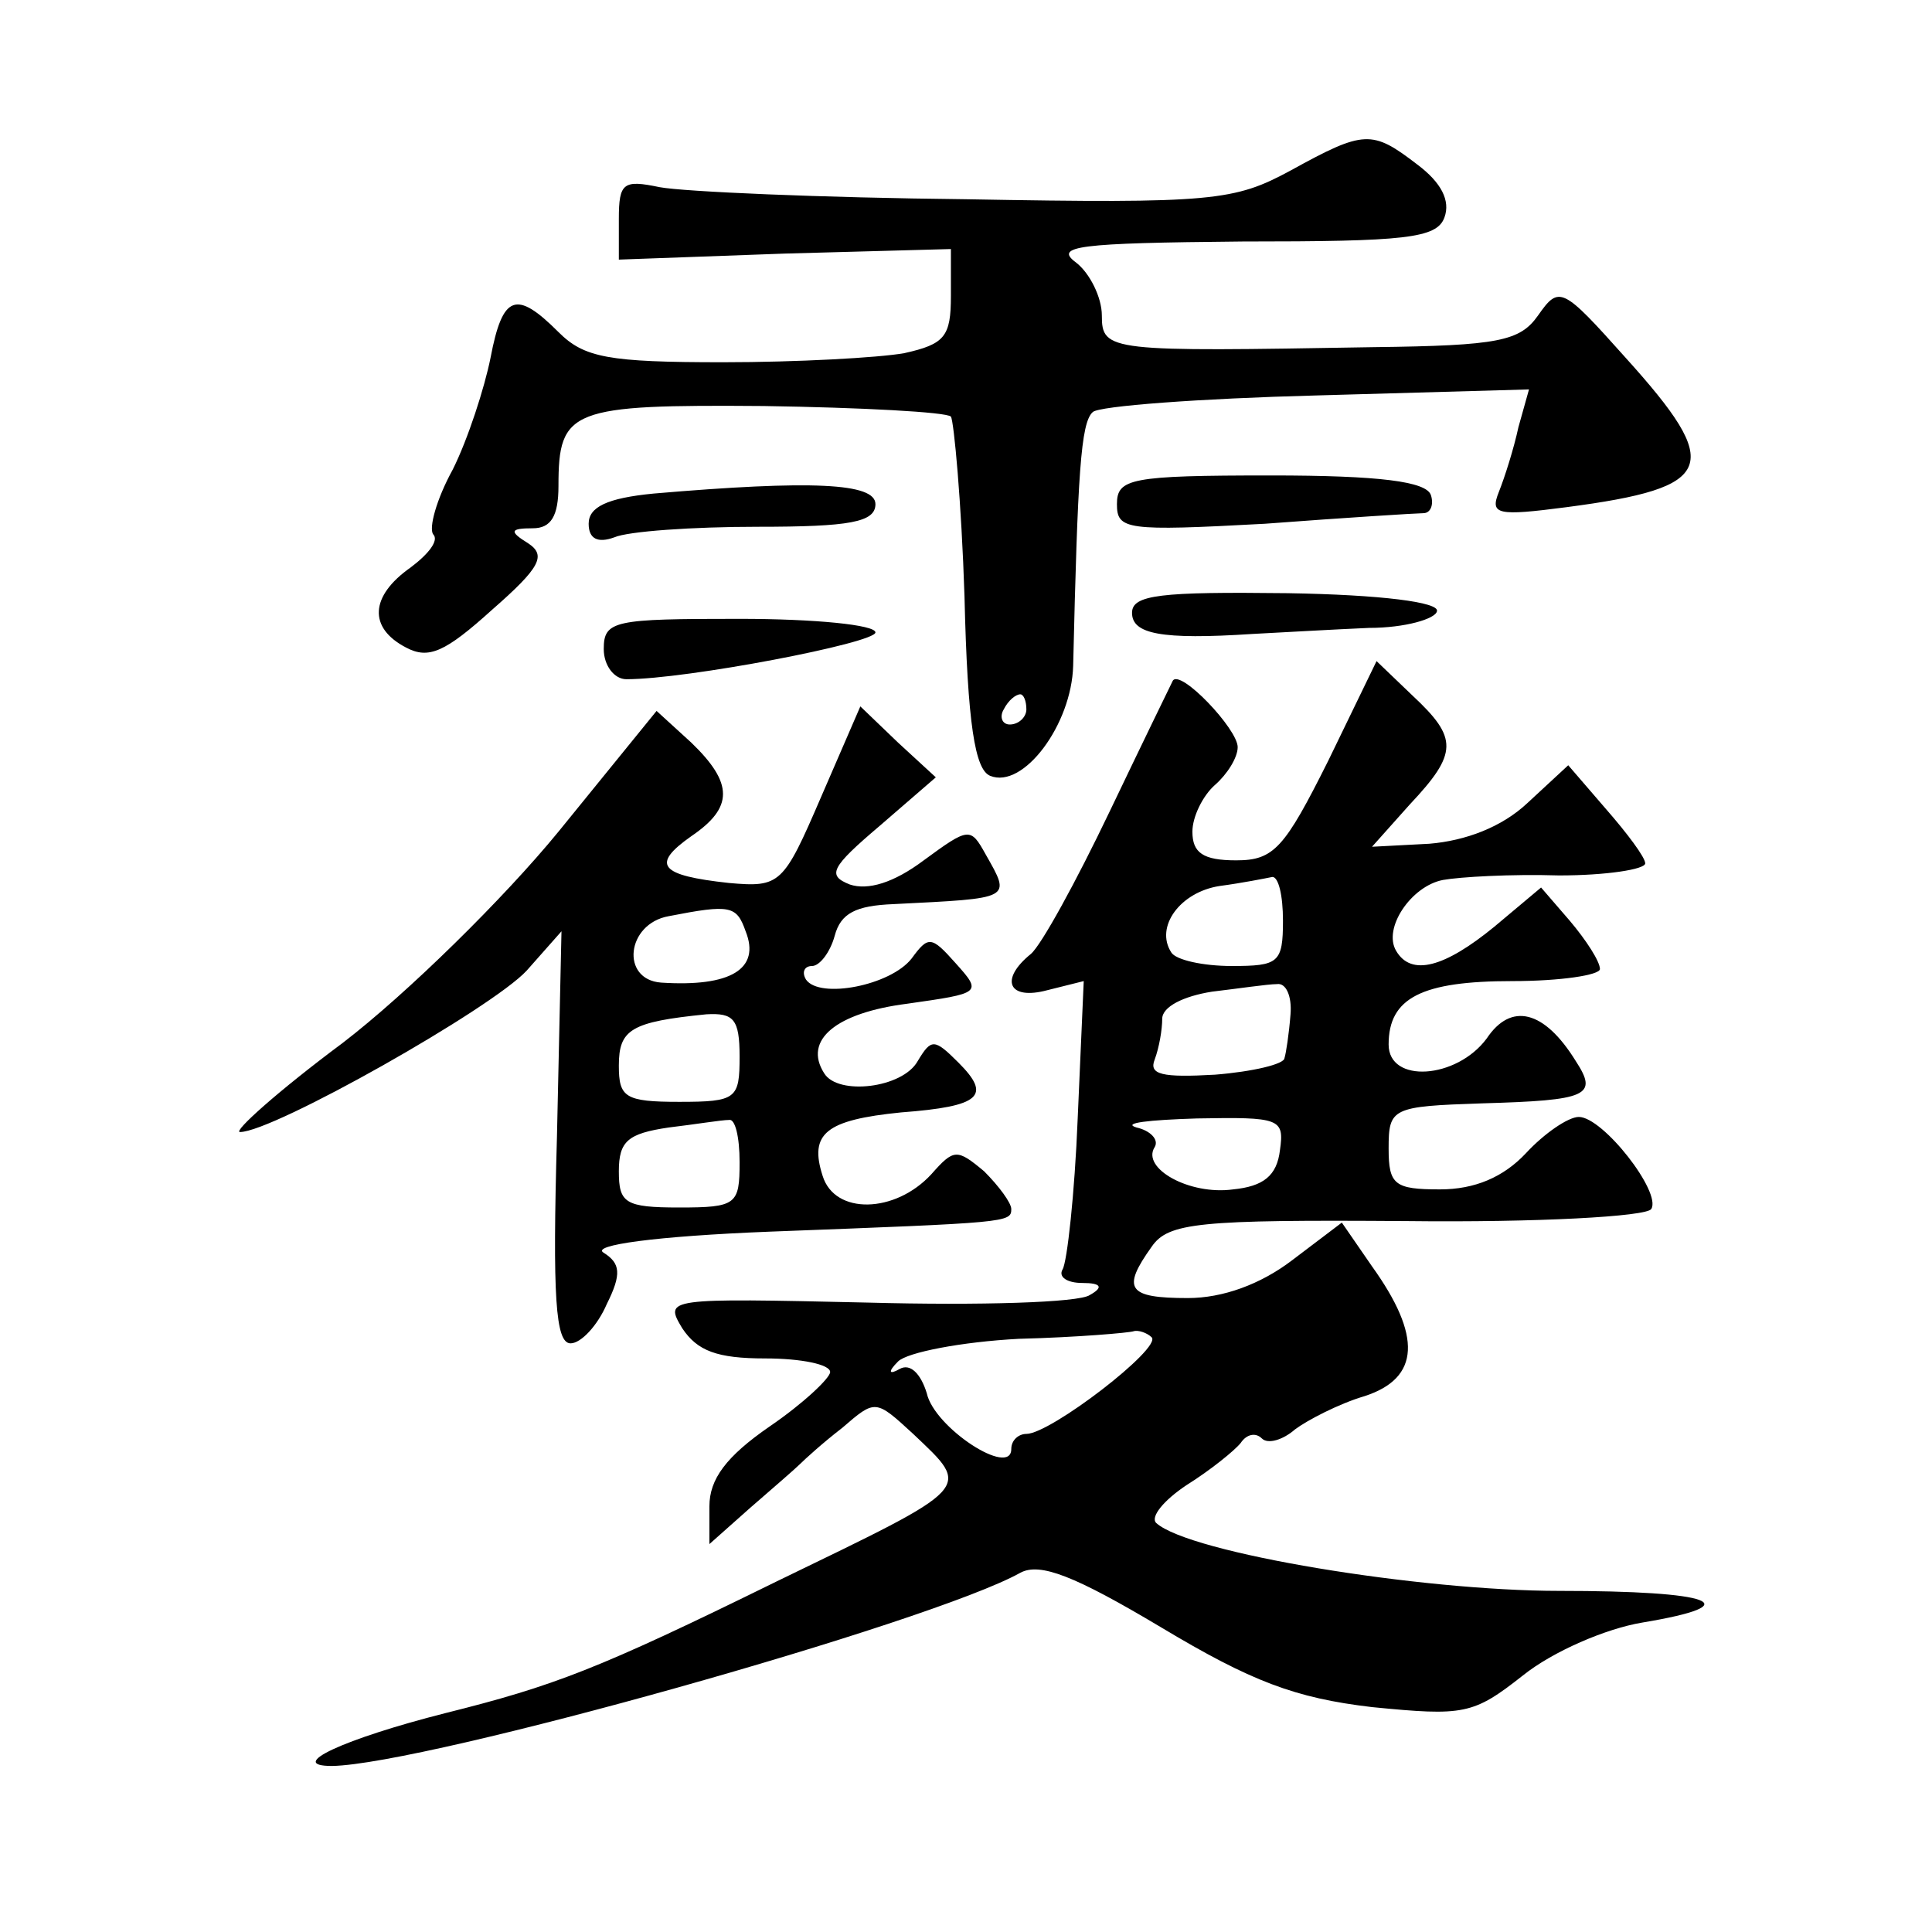
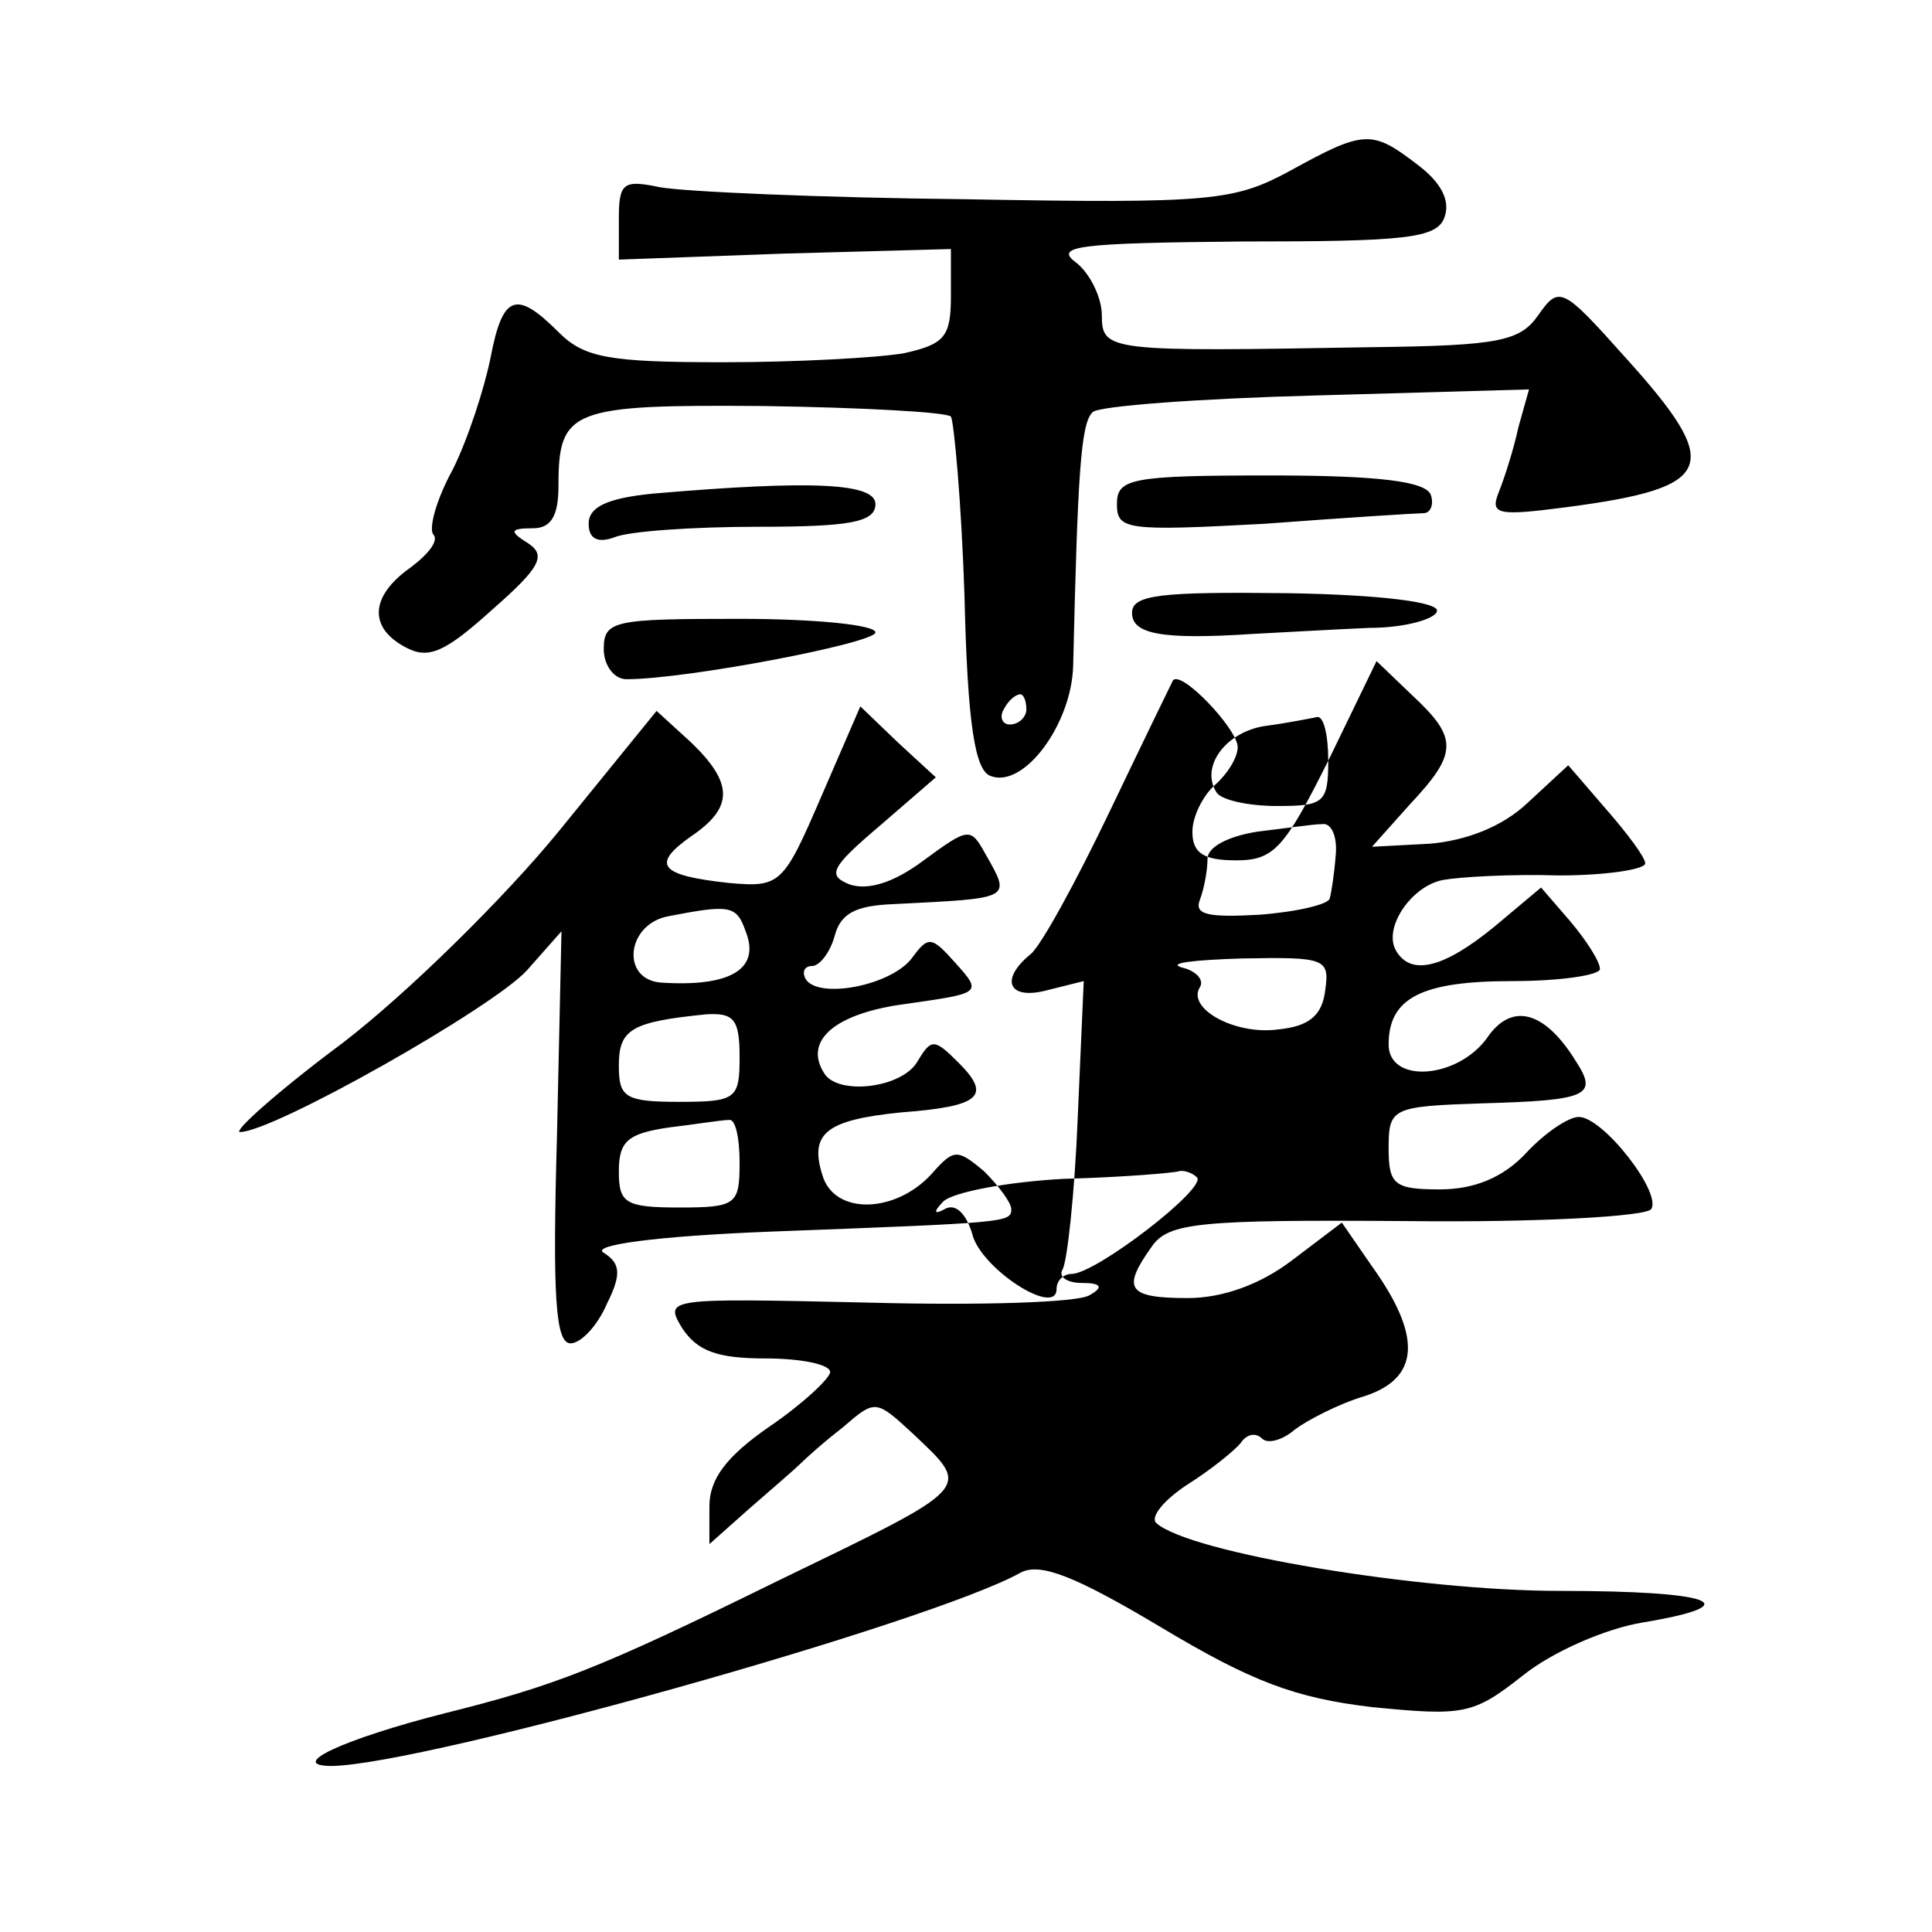
<svg xmlns="http://www.w3.org/2000/svg" version="1.0" width="128pt" height="128pt" viewBox="0 0 128 128" preserveAspectRatio="xMidYMid meet">
  <g transform="translate(0,128) scale(0.1,-0.1)" fill="#0" stroke="none">
-     <path d="M855 1167 c-37 -20 -51 -22 -215 -19 -96 1 -187 5 -203 8 -24 5 -27 3 -27 -21 l0 -27 110 4 110 3 0 -31 c0 -27 -4 -32 -31 -38 -17 -3 -71 -6 -120 -6 -76 0 -92 3 -109 20 -28 28 -37 25 -45 -17 -4 -20 -15 -54 -25 -74 -11 -20 -16 -39 -13 -43 4 -4 -3 -13 -15 -22 -27 -19 -28 -40 -3 -53 15 -8 26 -3 57 25 32 28 36 36 24 44 -13 8 -12 10 3 10 12 0 17 8 17 28 0 51 8 54 136 53 65 -1 121 -4 124 -7 2 -3 7 -57 9 -119 2 -85 7 -115 17 -119 22 -9 54 34 55 73 3 127 5 161 13 168 4 4 71 9 148 11 l141 4 -7 -25 c-3 -14 -9 -33 -13 -43 -6 -15 -1 -16 45 -10 99 13 104 27 39 99 -42 47 -44 48 -58 28 -12 -17 -26 -20 -109 -21 -175 -3 -180 -3 -180 21 0 12 -8 28 -17 35 -15 11 1 13 110 14 108 0 129 2 134 16 4 11 -2 23 -18 35 -30 23 -35 23 -84 -4z m-175 -357 c0 -5 -5 -10 -11 -10 -5 0 -7 5 -4 10 3 6 8 10 11 10 2 0 4 -4 4 -10z M740 946 c0 -17 6 -18 98 -13 53 4 101 7 105 7 5 0 7 6 5 12 -3 9 -34 13 -106 13 -93 0 -102 -2 -102 -19z M433 953 c-31 -3 -43 -9 -43 -20 0 -10 6 -13 17 -9 9 4 52 7 95 7 61 0 78 3 78 15 0 14 -42 16 -147 7z M750 874 c0 -14 19 -18 80 -14 19 1 54 3 77 4 24 0 44 6 45 11 2 6 -37 11 -99 12 -84 1 -103 -1 -103 -13z M400 850 c0 -11 7 -20 15 -20 40 0 165 24 165 31 0 5 -40 9 -90 9 -83 0 -90 -1 -90 -20z M880 776 c-29 -58 -36 -66 -61 -66 -22 0 -29 5 -29 19 0 10 7 24 15 31 8 7 15 18 15 25 0 12 -38 52 -43 44 -1 -2 -20 -41 -42 -87 -22 -46 -45 -88 -52 -94 -21 -17 -15 -31 11 -24 l24 6 -4 -91 c-2 -50 -7 -95 -10 -100 -3 -5 3 -9 13 -9 13 0 14 -3 5 -8 -7 -5 -73 -7 -147 -5 -134 3 -135 3 -123 -17 10 -15 23 -20 55 -20 24 0 43 -4 43 -9 0 -4 -18 -21 -40 -36 -29 -20 -40 -35 -40 -53 l0 -25 27 24 c15 13 30 26 33 29 3 3 15 14 28 24 22 19 22 19 47 -4 39 -37 41 -34 -91 -98 -118 -58 -147 -69 -219 -87 -67 -17 -106 -35 -75 -35 62 1 397 95 456 128 13 7 36 -2 93 -36 60 -36 89 -47 140 -53 61 -6 67 -5 100 21 20 16 55 31 79 35 72 12 47 21 -55 21 -92 0 -245 25 -267 45 -4 4 5 15 20 25 16 10 32 23 36 28 4 6 10 7 14 3 4 -4 14 -1 22 6 8 6 29 17 46 22 37 12 38 40 5 86 l-20 29 -33 -25 c-21 -16 -46 -25 -69 -25 -40 0 -44 6 -24 34 11 16 31 18 169 17 86 -1 159 3 162 8 7 11 -32 61 -48 61 -7 0 -23 -11 -35 -24 -15 -16 -34 -24 -57 -24 -30 0 -34 3 -34 27 0 27 2 28 62 30 70 2 77 5 62 28 -21 34 -43 39 -59 15 -20 -27 -65 -30 -65 -4 0 31 22 42 82 42 32 0 58 4 58 8 0 5 -9 19 -20 32 l-19 22 -31 -26 c-33 -27 -55 -33 -65 -16 -9 15 10 43 31 47 11 2 45 4 77 3 31 0 57 4 57 8 0 4 -12 20 -26 36 l-25 29 -27 -25 c-17 -16 -41 -25 -65 -27 l-38 -2 25 28 c32 34 32 44 2 72 l-24 23 -32 -66z m-30 -106 c0 -28 -3 -30 -34 -30 -19 0 -37 4 -40 9 -11 17 6 40 32 44 15 2 30 5 35 6 4 0 7 -12 7 -29z m5 -62 c-1 -13 -3 -26 -4 -29 0 -4 -21 -9 -46 -11 -35 -2 -44 0 -40 10 3 8 5 20 5 27 0 8 14 15 33 18 17 2 37 5 43 5 6 1 10 -8 9 -20z m-7 -90 c-2 -17 -11 -24 -31 -26 -29 -4 -61 14 -52 28 3 5 -3 11 -12 13 -10 3 8 5 40 6 55 1 58 0 55 -21z m-85 -124 c7 -7 -67 -64 -83 -64 -5 0 -10 -4 -10 -10 0 -19 -51 14 -56 37 -4 13 -11 20 -18 16 -7 -4 -8 -2 -1 5 6 6 42 13 80 15 39 1 73 4 76 5 3 1 9 -1 12 -4z M370 729 c-36 -44 -100 -107 -143 -140 -43 -32 -73 -59 -68 -59 22 0 167 82 190 107 l23 26 -3 -136 c-3 -106 -1 -137 9 -137 7 0 18 12 24 26 10 20 9 27 -2 34 -9 5 34 11 110 14 158 6 160 6 160 15 0 4 -8 15 -18 25 -18 15 -20 15 -35 -2 -24 -26 -64 -27 -72 -1 -9 28 2 37 52 42 53 4 60 11 38 33 -16 16 -18 16 -27 1 -10 -18 -53 -23 -62 -8 -14 22 8 40 55 46 49 7 50 7 32 27 -16 18 -18 18 -29 3 -14 -18 -61 -27 -70 -14 -3 5 -1 9 4 9 5 0 12 9 15 20 4 15 14 20 39 21 79 4 78 3 61 33 -10 18 -11 18 -41 -4 -20 -15 -37 -20 -49 -16 -15 6 -13 11 20 39 l37 32 -25 23 -25 24 -26 -60 c-25 -58 -27 -60 -61 -57 -46 5 -52 12 -25 31 28 19 28 35 0 62 l-23 21 -65 -80z m124 -66 c10 -25 -10 -37 -56 -34 -27 2 -23 39 5 44 41 8 45 7 51 -10z m-4 -83 c0 -28 -2 -30 -40 -30 -36 0 -40 3 -40 24 0 24 8 29 58 34 18 1 22 -3 22 -28z m0 -70 c0 -28 -2 -30 -40 -30 -36 0 -40 3 -40 24 0 20 6 25 33 29 17 2 35 5 40 5 4 1 7 -11 7 -28z" />
+     <path d="M855 1167 c-37 -20 -51 -22 -215 -19 -96 1 -187 5 -203 8 -24 5 -27 3 -27 -21 l0 -27 110 4 110 3 0 -31 c0 -27 -4 -32 -31 -38 -17 -3 -71 -6 -120 -6 -76 0 -92 3 -109 20 -28 28 -37 25 -45 -17 -4 -20 -15 -54 -25 -74 -11 -20 -16 -39 -13 -43 4 -4 -3 -13 -15 -22 -27 -19 -28 -40 -3 -53 15 -8 26 -3 57 25 32 28 36 36 24 44 -13 8 -12 10 3 10 12 0 17 8 17 28 0 51 8 54 136 53 65 -1 121 -4 124 -7 2 -3 7 -57 9 -119 2 -85 7 -115 17 -119 22 -9 54 34 55 73 3 127 5 161 13 168 4 4 71 9 148 11 l141 4 -7 -25 c-3 -14 -9 -33 -13 -43 -6 -15 -1 -16 45 -10 99 13 104 27 39 99 -42 47 -44 48 -58 28 -12 -17 -26 -20 -109 -21 -175 -3 -180 -3 -180 21 0 12 -8 28 -17 35 -15 11 1 13 110 14 108 0 129 2 134 16 4 11 -2 23 -18 35 -30 23 -35 23 -84 -4z m-175 -357 c0 -5 -5 -10 -11 -10 -5 0 -7 5 -4 10 3 6 8 10 11 10 2 0 4 -4 4 -10z M740 946 c0 -17 6 -18 98 -13 53 4 101 7 105 7 5 0 7 6 5 12 -3 9 -34 13 -106 13 -93 0 -102 -2 -102 -19z M433 953 c-31 -3 -43 -9 -43 -20 0 -10 6 -13 17 -9 9 4 52 7 95 7 61 0 78 3 78 15 0 14 -42 16 -147 7z M750 874 c0 -14 19 -18 80 -14 19 1 54 3 77 4 24 0 44 6 45 11 2 6 -37 11 -99 12 -84 1 -103 -1 -103 -13z M400 850 c0 -11 7 -20 15 -20 40 0 165 24 165 31 0 5 -40 9 -90 9 -83 0 -90 -1 -90 -20z M880 776 c-29 -58 -36 -66 -61 -66 -22 0 -29 5 -29 19 0 10 7 24 15 31 8 7 15 18 15 25 0 12 -38 52 -43 44 -1 -2 -20 -41 -42 -87 -22 -46 -45 -88 -52 -94 -21 -17 -15 -31 11 -24 l24 6 -4 -91 c-2 -50 -7 -95 -10 -100 -3 -5 3 -9 13 -9 13 0 14 -3 5 -8 -7 -5 -73 -7 -147 -5 -134 3 -135 3 -123 -17 10 -15 23 -20 55 -20 24 0 43 -4 43 -9 0 -4 -18 -21 -40 -36 -29 -20 -40 -35 -40 -53 l0 -25 27 24 c15 13 30 26 33 29 3 3 15 14 28 24 22 19 22 19 47 -4 39 -37 41 -34 -91 -98 -118 -58 -147 -69 -219 -87 -67 -17 -106 -35 -75 -35 62 1 397 95 456 128 13 7 36 -2 93 -36 60 -36 89 -47 140 -53 61 -6 67 -5 100 21 20 16 55 31 79 35 72 12 47 21 -55 21 -92 0 -245 25 -267 45 -4 4 5 15 20 25 16 10 32 23 36 28 4 6 10 7 14 3 4 -4 14 -1 22 6 8 6 29 17 46 22 37 12 38 40 5 86 l-20 29 -33 -25 c-21 -16 -46 -25 -69 -25 -40 0 -44 6 -24 34 11 16 31 18 169 17 86 -1 159 3 162 8 7 11 -32 61 -48 61 -7 0 -23 -11 -35 -24 -15 -16 -34 -24 -57 -24 -30 0 -34 3 -34 27 0 27 2 28 62 30 70 2 77 5 62 28 -21 34 -43 39 -59 15 -20 -27 -65 -30 -65 -4 0 31 22 42 82 42 32 0 58 4 58 8 0 5 -9 19 -20 32 l-19 22 -31 -26 c-33 -27 -55 -33 -65 -16 -9 15 10 43 31 47 11 2 45 4 77 3 31 0 57 4 57 8 0 4 -12 20 -26 36 l-25 29 -27 -25 c-17 -16 -41 -25 -65 -27 l-38 -2 25 28 c32 34 32 44 2 72 l-24 23 -32 -66z c0 -28 -3 -30 -34 -30 -19 0 -37 4 -40 9 -11 17 6 40 32 44 15 2 30 5 35 6 4 0 7 -12 7 -29z m5 -62 c-1 -13 -3 -26 -4 -29 0 -4 -21 -9 -46 -11 -35 -2 -44 0 -40 10 3 8 5 20 5 27 0 8 14 15 33 18 17 2 37 5 43 5 6 1 10 -8 9 -20z m-7 -90 c-2 -17 -11 -24 -31 -26 -29 -4 -61 14 -52 28 3 5 -3 11 -12 13 -10 3 8 5 40 6 55 1 58 0 55 -21z m-85 -124 c7 -7 -67 -64 -83 -64 -5 0 -10 -4 -10 -10 0 -19 -51 14 -56 37 -4 13 -11 20 -18 16 -7 -4 -8 -2 -1 5 6 6 42 13 80 15 39 1 73 4 76 5 3 1 9 -1 12 -4z M370 729 c-36 -44 -100 -107 -143 -140 -43 -32 -73 -59 -68 -59 22 0 167 82 190 107 l23 26 -3 -136 c-3 -106 -1 -137 9 -137 7 0 18 12 24 26 10 20 9 27 -2 34 -9 5 34 11 110 14 158 6 160 6 160 15 0 4 -8 15 -18 25 -18 15 -20 15 -35 -2 -24 -26 -64 -27 -72 -1 -9 28 2 37 52 42 53 4 60 11 38 33 -16 16 -18 16 -27 1 -10 -18 -53 -23 -62 -8 -14 22 8 40 55 46 49 7 50 7 32 27 -16 18 -18 18 -29 3 -14 -18 -61 -27 -70 -14 -3 5 -1 9 4 9 5 0 12 9 15 20 4 15 14 20 39 21 79 4 78 3 61 33 -10 18 -11 18 -41 -4 -20 -15 -37 -20 -49 -16 -15 6 -13 11 20 39 l37 32 -25 23 -25 24 -26 -60 c-25 -58 -27 -60 -61 -57 -46 5 -52 12 -25 31 28 19 28 35 0 62 l-23 21 -65 -80z m124 -66 c10 -25 -10 -37 -56 -34 -27 2 -23 39 5 44 41 8 45 7 51 -10z m-4 -83 c0 -28 -2 -30 -40 -30 -36 0 -40 3 -40 24 0 24 8 29 58 34 18 1 22 -3 22 -28z m0 -70 c0 -28 -2 -30 -40 -30 -36 0 -40 3 -40 24 0 20 6 25 33 29 17 2 35 5 40 5 4 1 7 -11 7 -28z" />
  </g>
</svg>